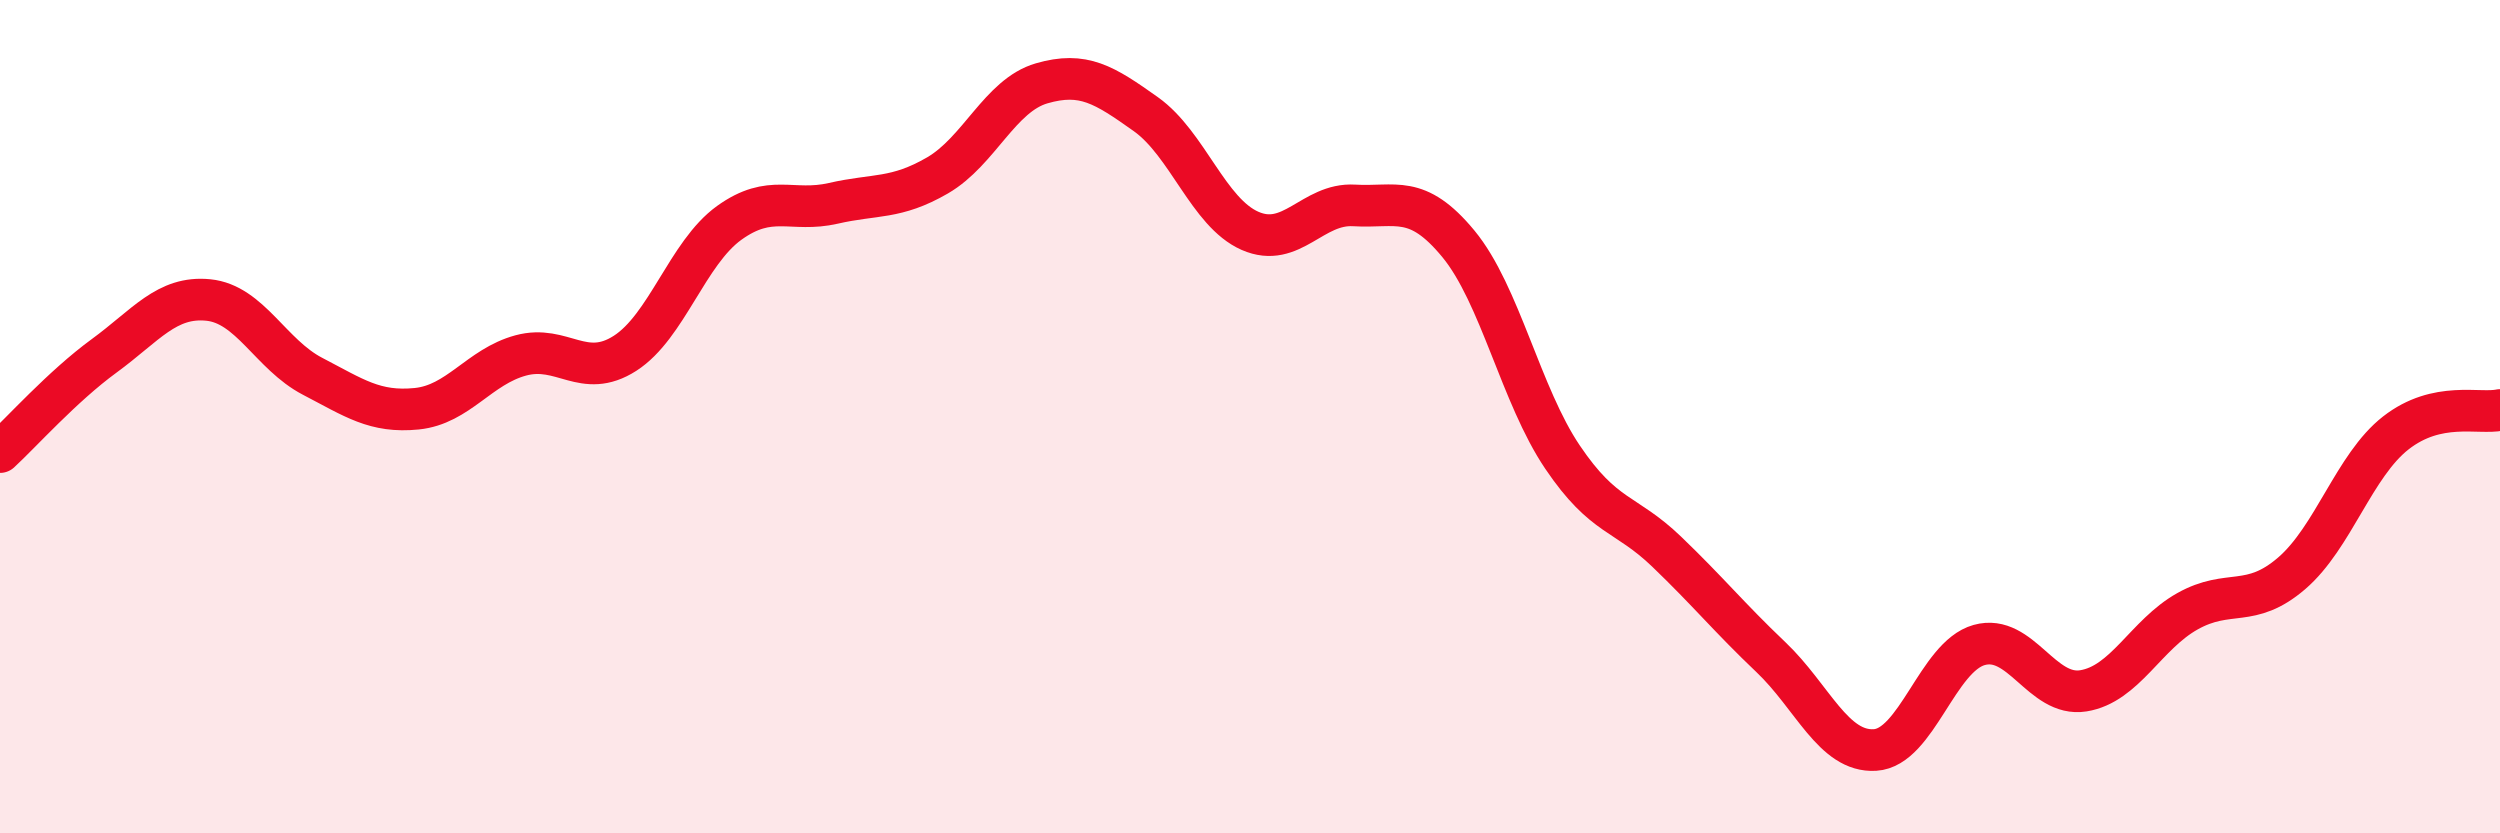
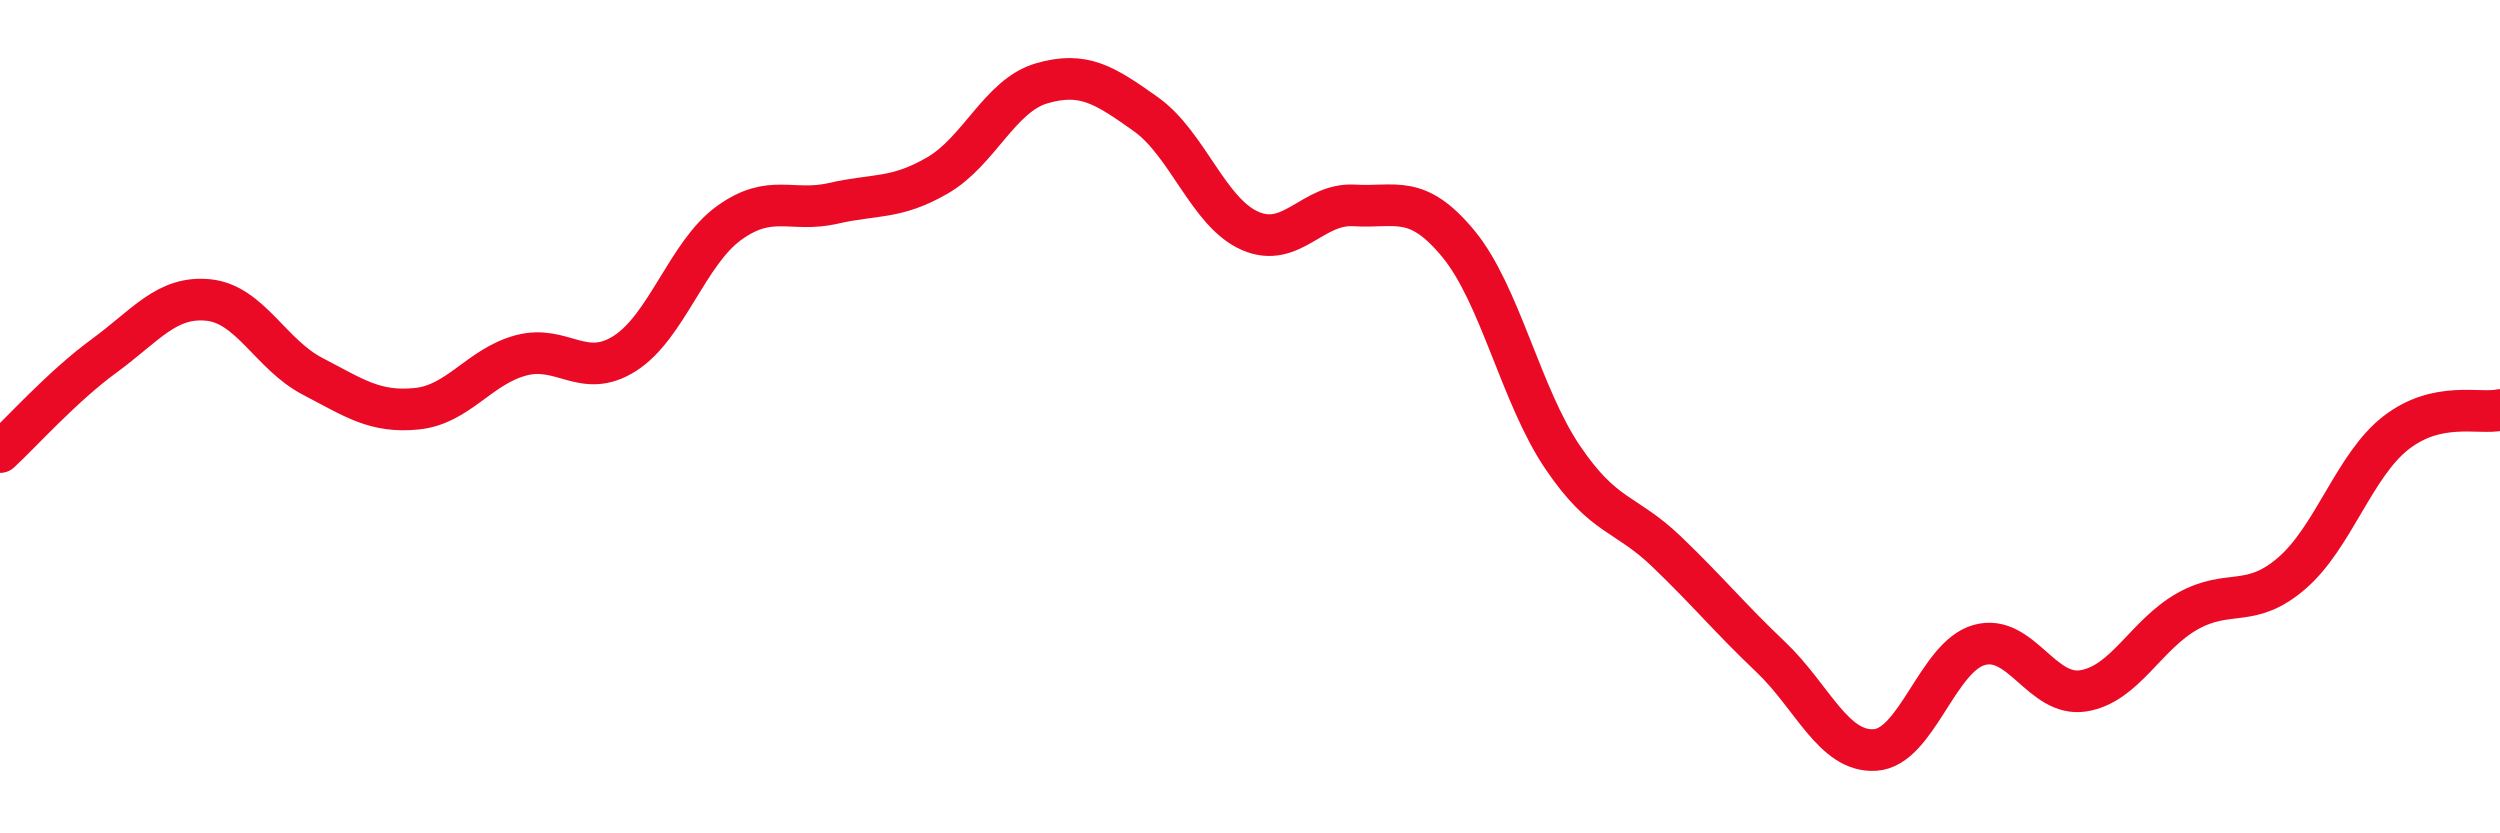
<svg xmlns="http://www.w3.org/2000/svg" width="60" height="20" viewBox="0 0 60 20">
-   <path d="M 0,10.85 C 0.5,10.39 1.5,9.27 2.5,8.54 C 3.5,7.81 4,7.1 5,7.2 C 6,7.3 6.5,8.51 7.5,9.03 C 8.5,9.55 9,9.91 10,9.81 C 11,9.71 11.5,8.8 12.5,8.53 C 13.5,8.26 14,9.12 15,8.48 C 16,7.84 16.5,6.07 17.5,5.35 C 18.5,4.63 19,5.11 20,4.88 C 21,4.65 21.5,4.79 22.5,4.21 C 23.5,3.63 24,2.29 25,2 C 26,1.71 26.5,2.03 27.5,2.74 C 28.5,3.45 29,5.1 30,5.54 C 31,5.98 31.5,4.87 32.5,4.93 C 33.5,4.99 34,4.64 35,5.85 C 36,7.06 36.5,9.49 37.5,10.97 C 38.5,12.45 39,12.28 40,13.24 C 41,14.2 41.5,14.82 42.5,15.77 C 43.5,16.72 44,18.06 45,18 C 46,17.94 46.5,15.76 47.5,15.48 C 48.5,15.2 49,16.74 50,16.58 C 51,16.42 51.5,15.23 52.5,14.67 C 53.5,14.11 54,14.62 55,13.76 C 56,12.9 56.5,11.17 57.5,10.39 C 58.5,9.61 59.5,9.95 60,9.84L60 20L0 20Z" fill="#EB0A25" opacity="0.1" stroke-linecap="round" stroke-linejoin="round" />
  <path d="M 0,10.85 C 0.5,10.39 1.5,9.27 2.5,8.54 C 3.5,7.81 4,7.1 5,7.2 C 6,7.3 6.5,8.51 7.5,9.03 C 8.5,9.55 9,9.91 10,9.81 C 11,9.71 11.5,8.8 12.5,8.53 C 13.5,8.26 14,9.12 15,8.48 C 16,7.84 16.5,6.07 17.5,5.35 C 18.5,4.63 19,5.11 20,4.88 C 21,4.65 21.5,4.79 22.5,4.21 C 23.5,3.63 24,2.29 25,2 C 26,1.71 26.5,2.03 27.5,2.74 C 28.5,3.45 29,5.1 30,5.54 C 31,5.98 31.5,4.87 32.5,4.93 C 33.5,4.99 34,4.64 35,5.85 C 36,7.06 36.5,9.49 37.5,10.97 C 38.5,12.45 39,12.28 40,13.24 C 41,14.2 41.5,14.82 42.5,15.77 C 43.5,16.72 44,18.06 45,18 C 46,17.94 46.5,15.76 47.5,15.48 C 48.5,15.2 49,16.74 50,16.58 C 51,16.42 51.5,15.23 52.5,14.67 C 53.5,14.11 54,14.62 55,13.76 C 56,12.9 56.5,11.17 57.5,10.39 C 58.5,9.61 59.5,9.95 60,9.84" stroke="#EB0A25" stroke-width="1" fill="none" stroke-linecap="round" stroke-linejoin="round" />
</svg>